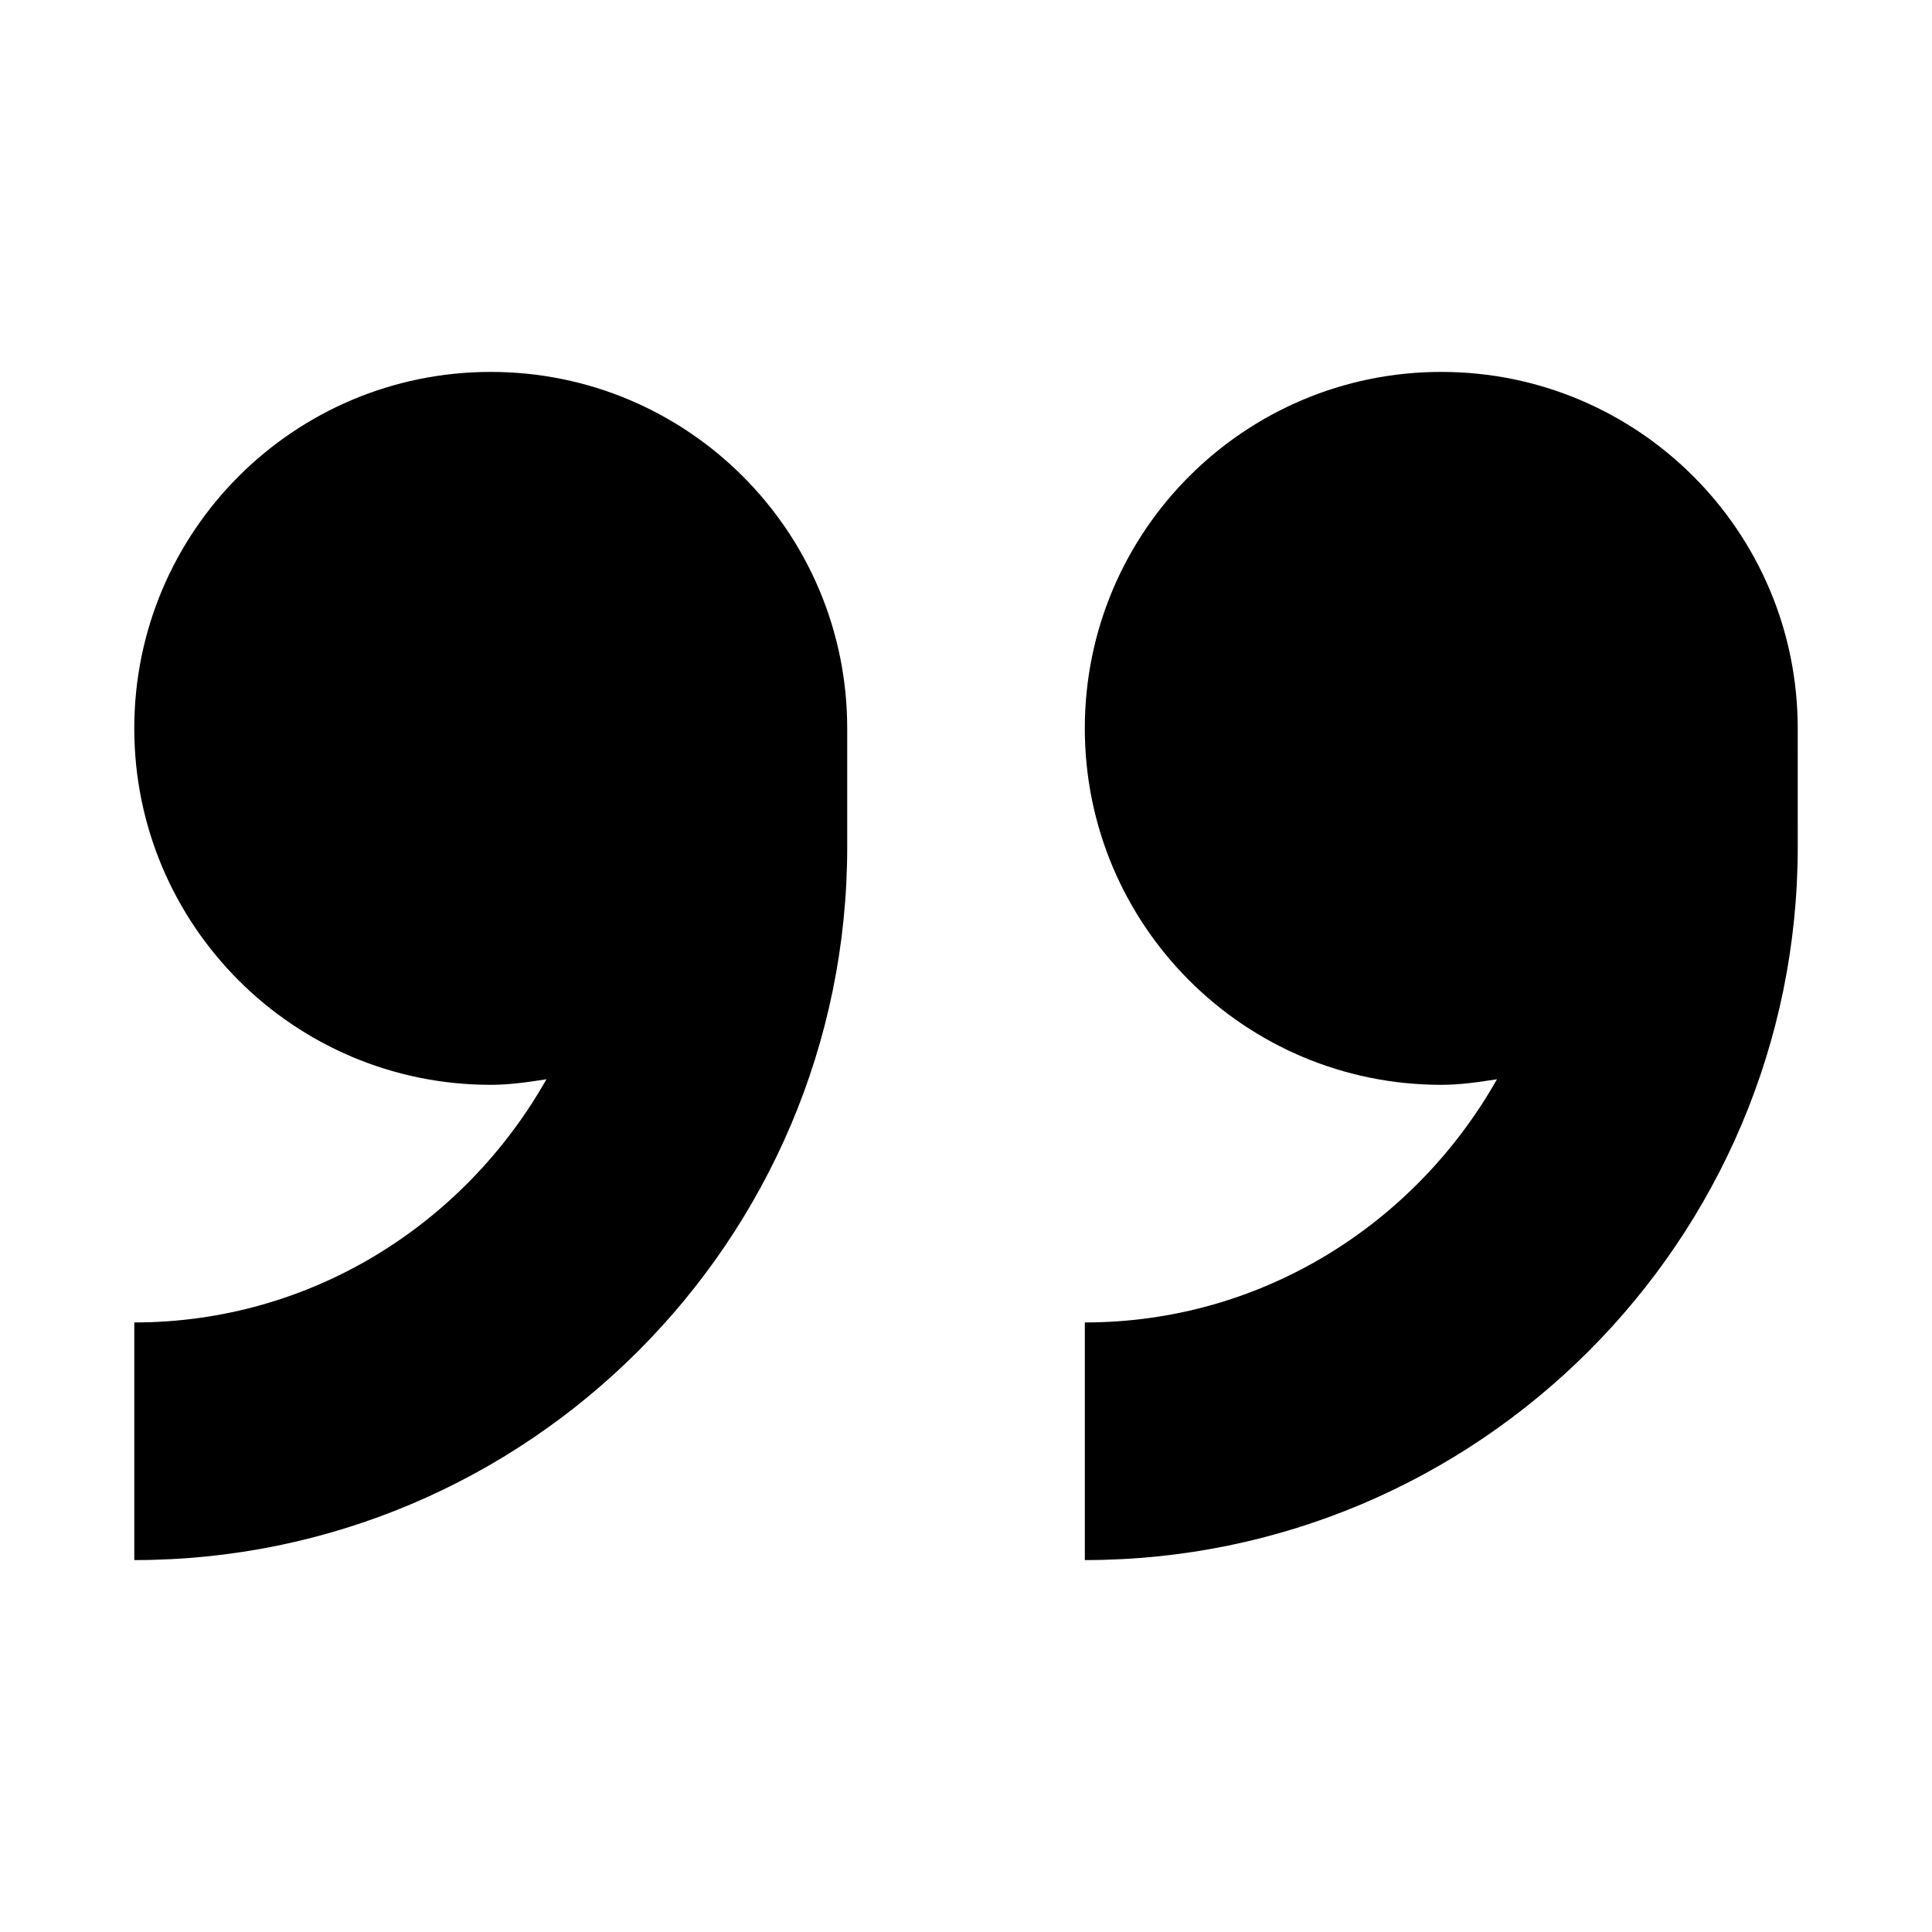
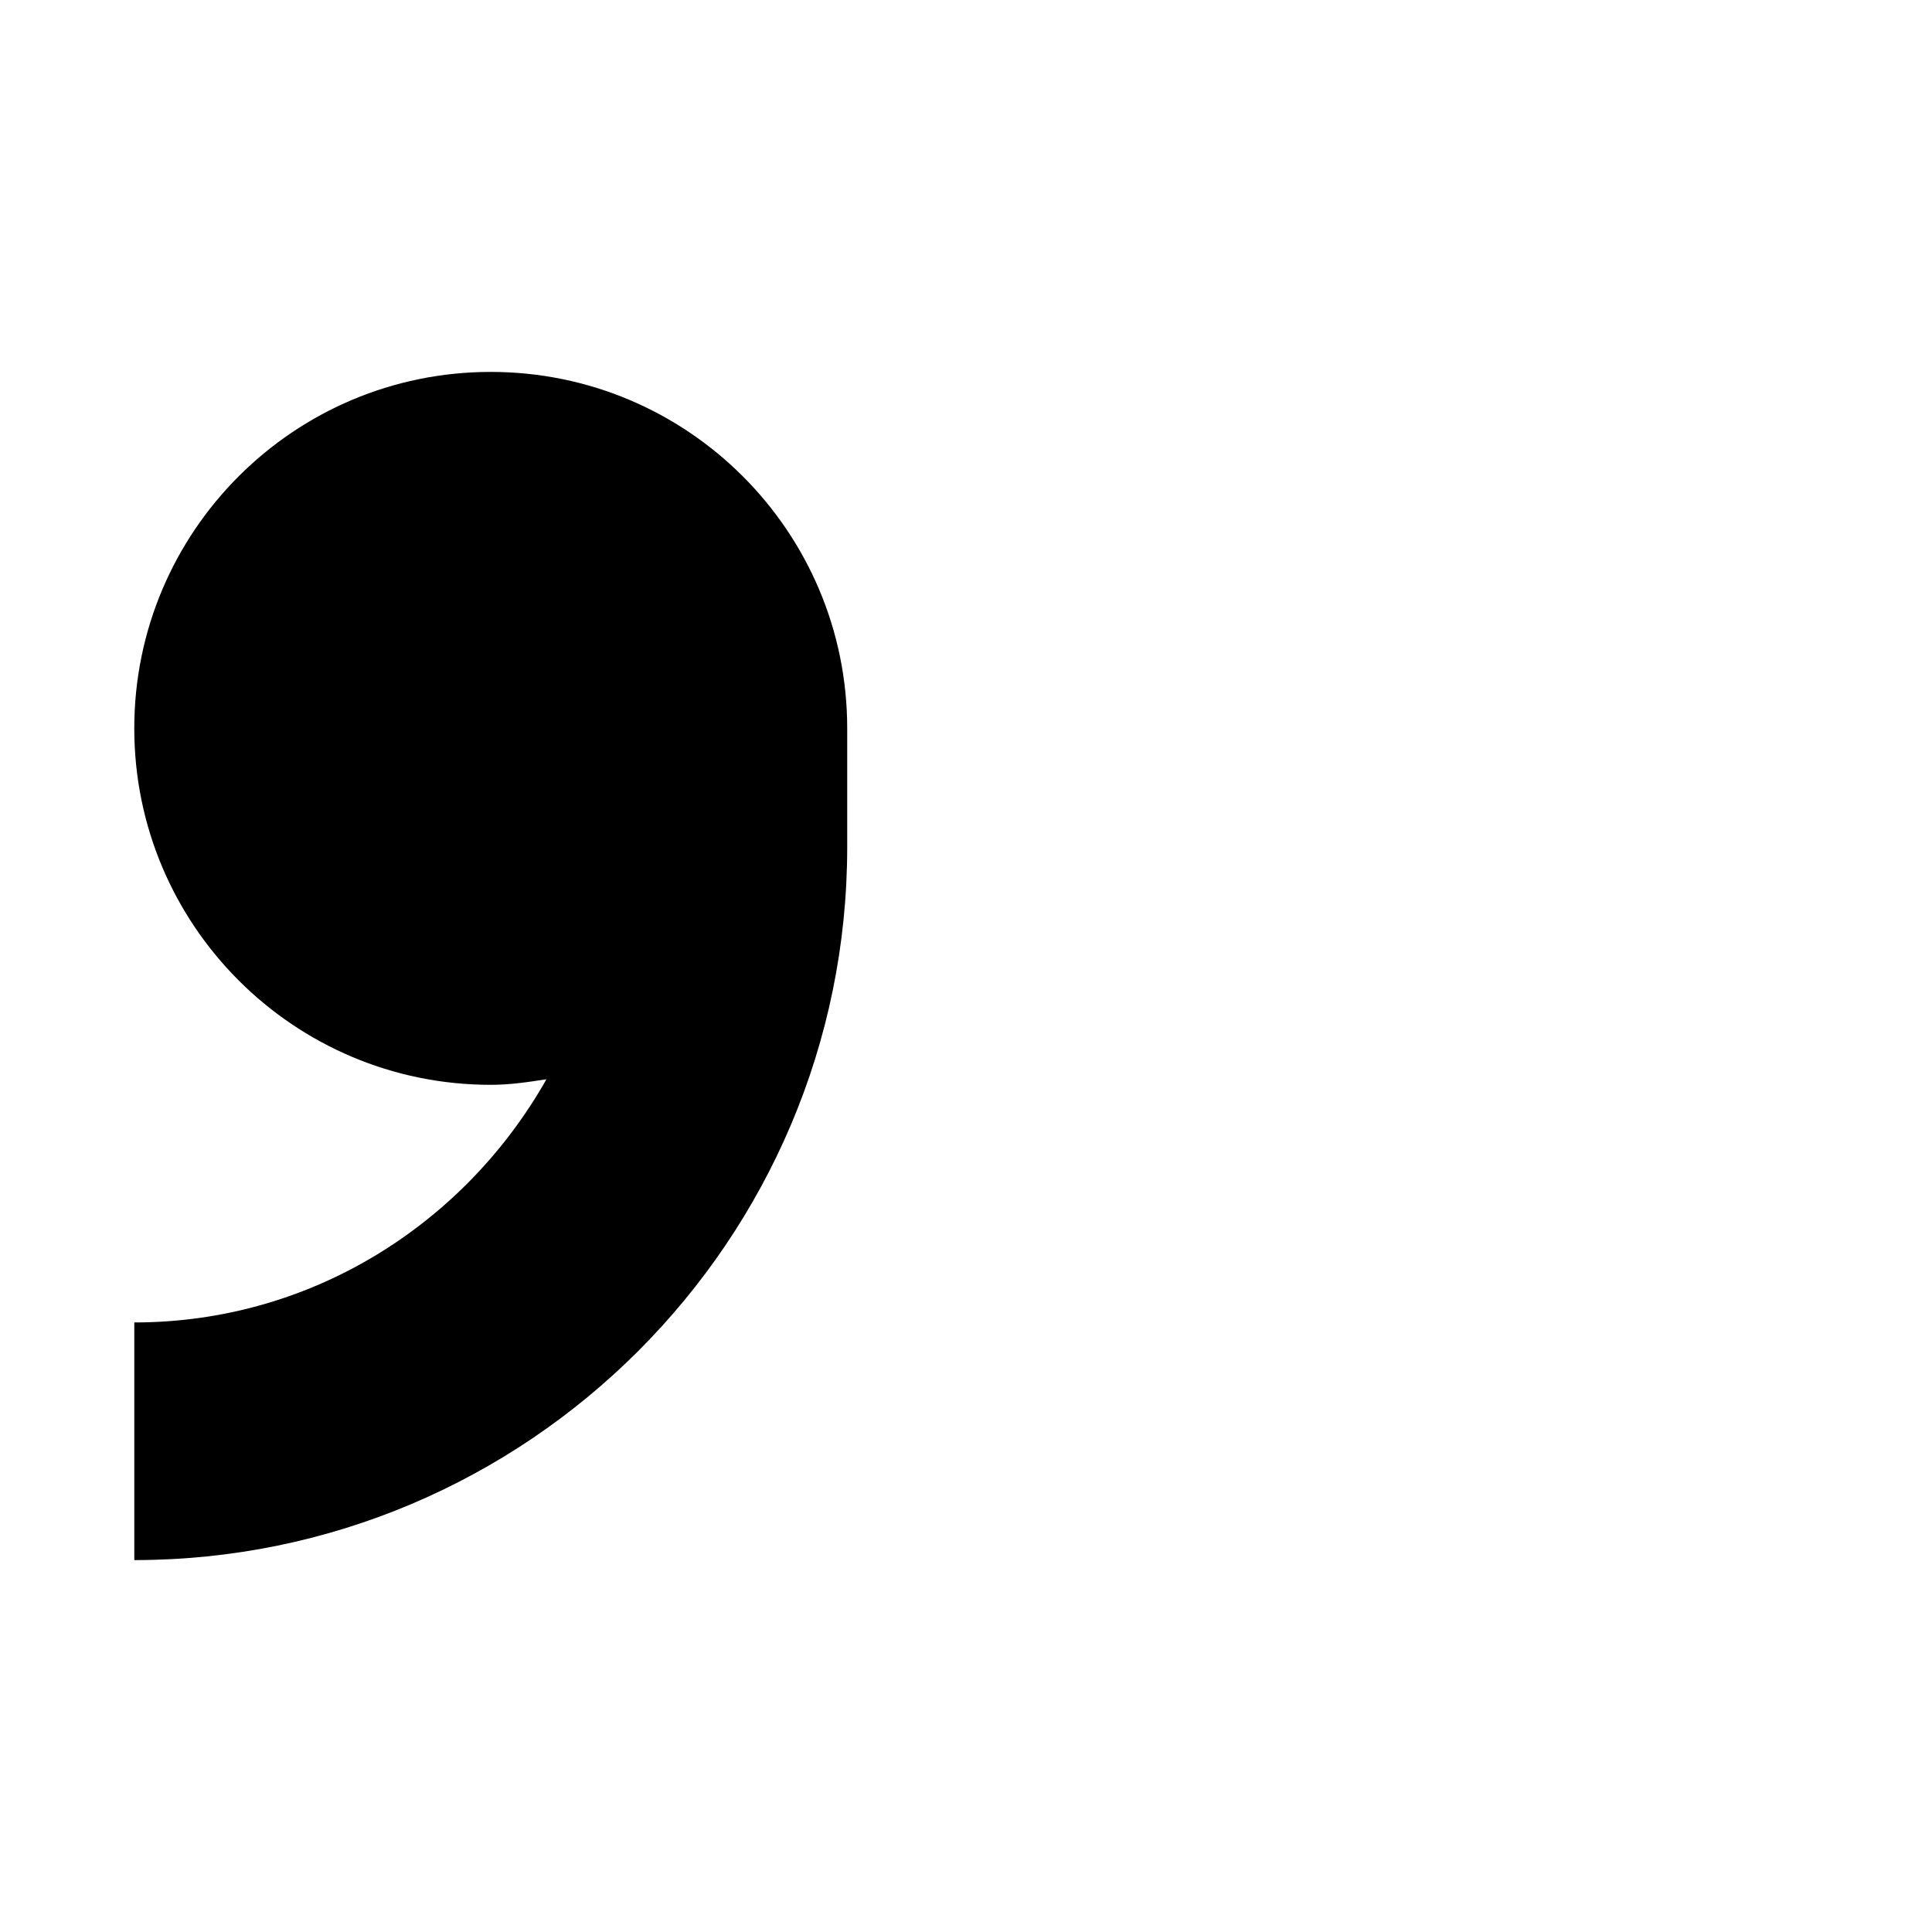
<svg xmlns="http://www.w3.org/2000/svg" fill="#000000" width="800px" height="800px" version="1.1" viewBox="144 144 512 512">
  <g>
    <path d="m274.05 242.56c-52.176 0-94.465 42.289-94.465 94.465 0 52.176 42.289 94.465 94.465 94.465 5.07 0 9.918-0.723 14.77-1.48-21.633 38.258-62.223 64.453-109.23 64.453v62.977c104.2 0 188.93-84.734 188.93-188.93v-31.484c0-52.176-42.289-94.465-94.465-94.465z" />
-     <path d="m525.95 242.56c-52.176 0-94.465 42.289-94.465 94.465 0 52.176 42.289 94.465 94.465 94.465 5.07 0 9.918-0.723 14.77-1.48-21.633 38.258-62.219 64.453-109.23 64.453v62.977c104.2 0 188.93-84.734 188.93-188.93l-0.004-31.484c0-52.176-42.289-94.465-94.465-94.465z" />
  </g>
</svg>